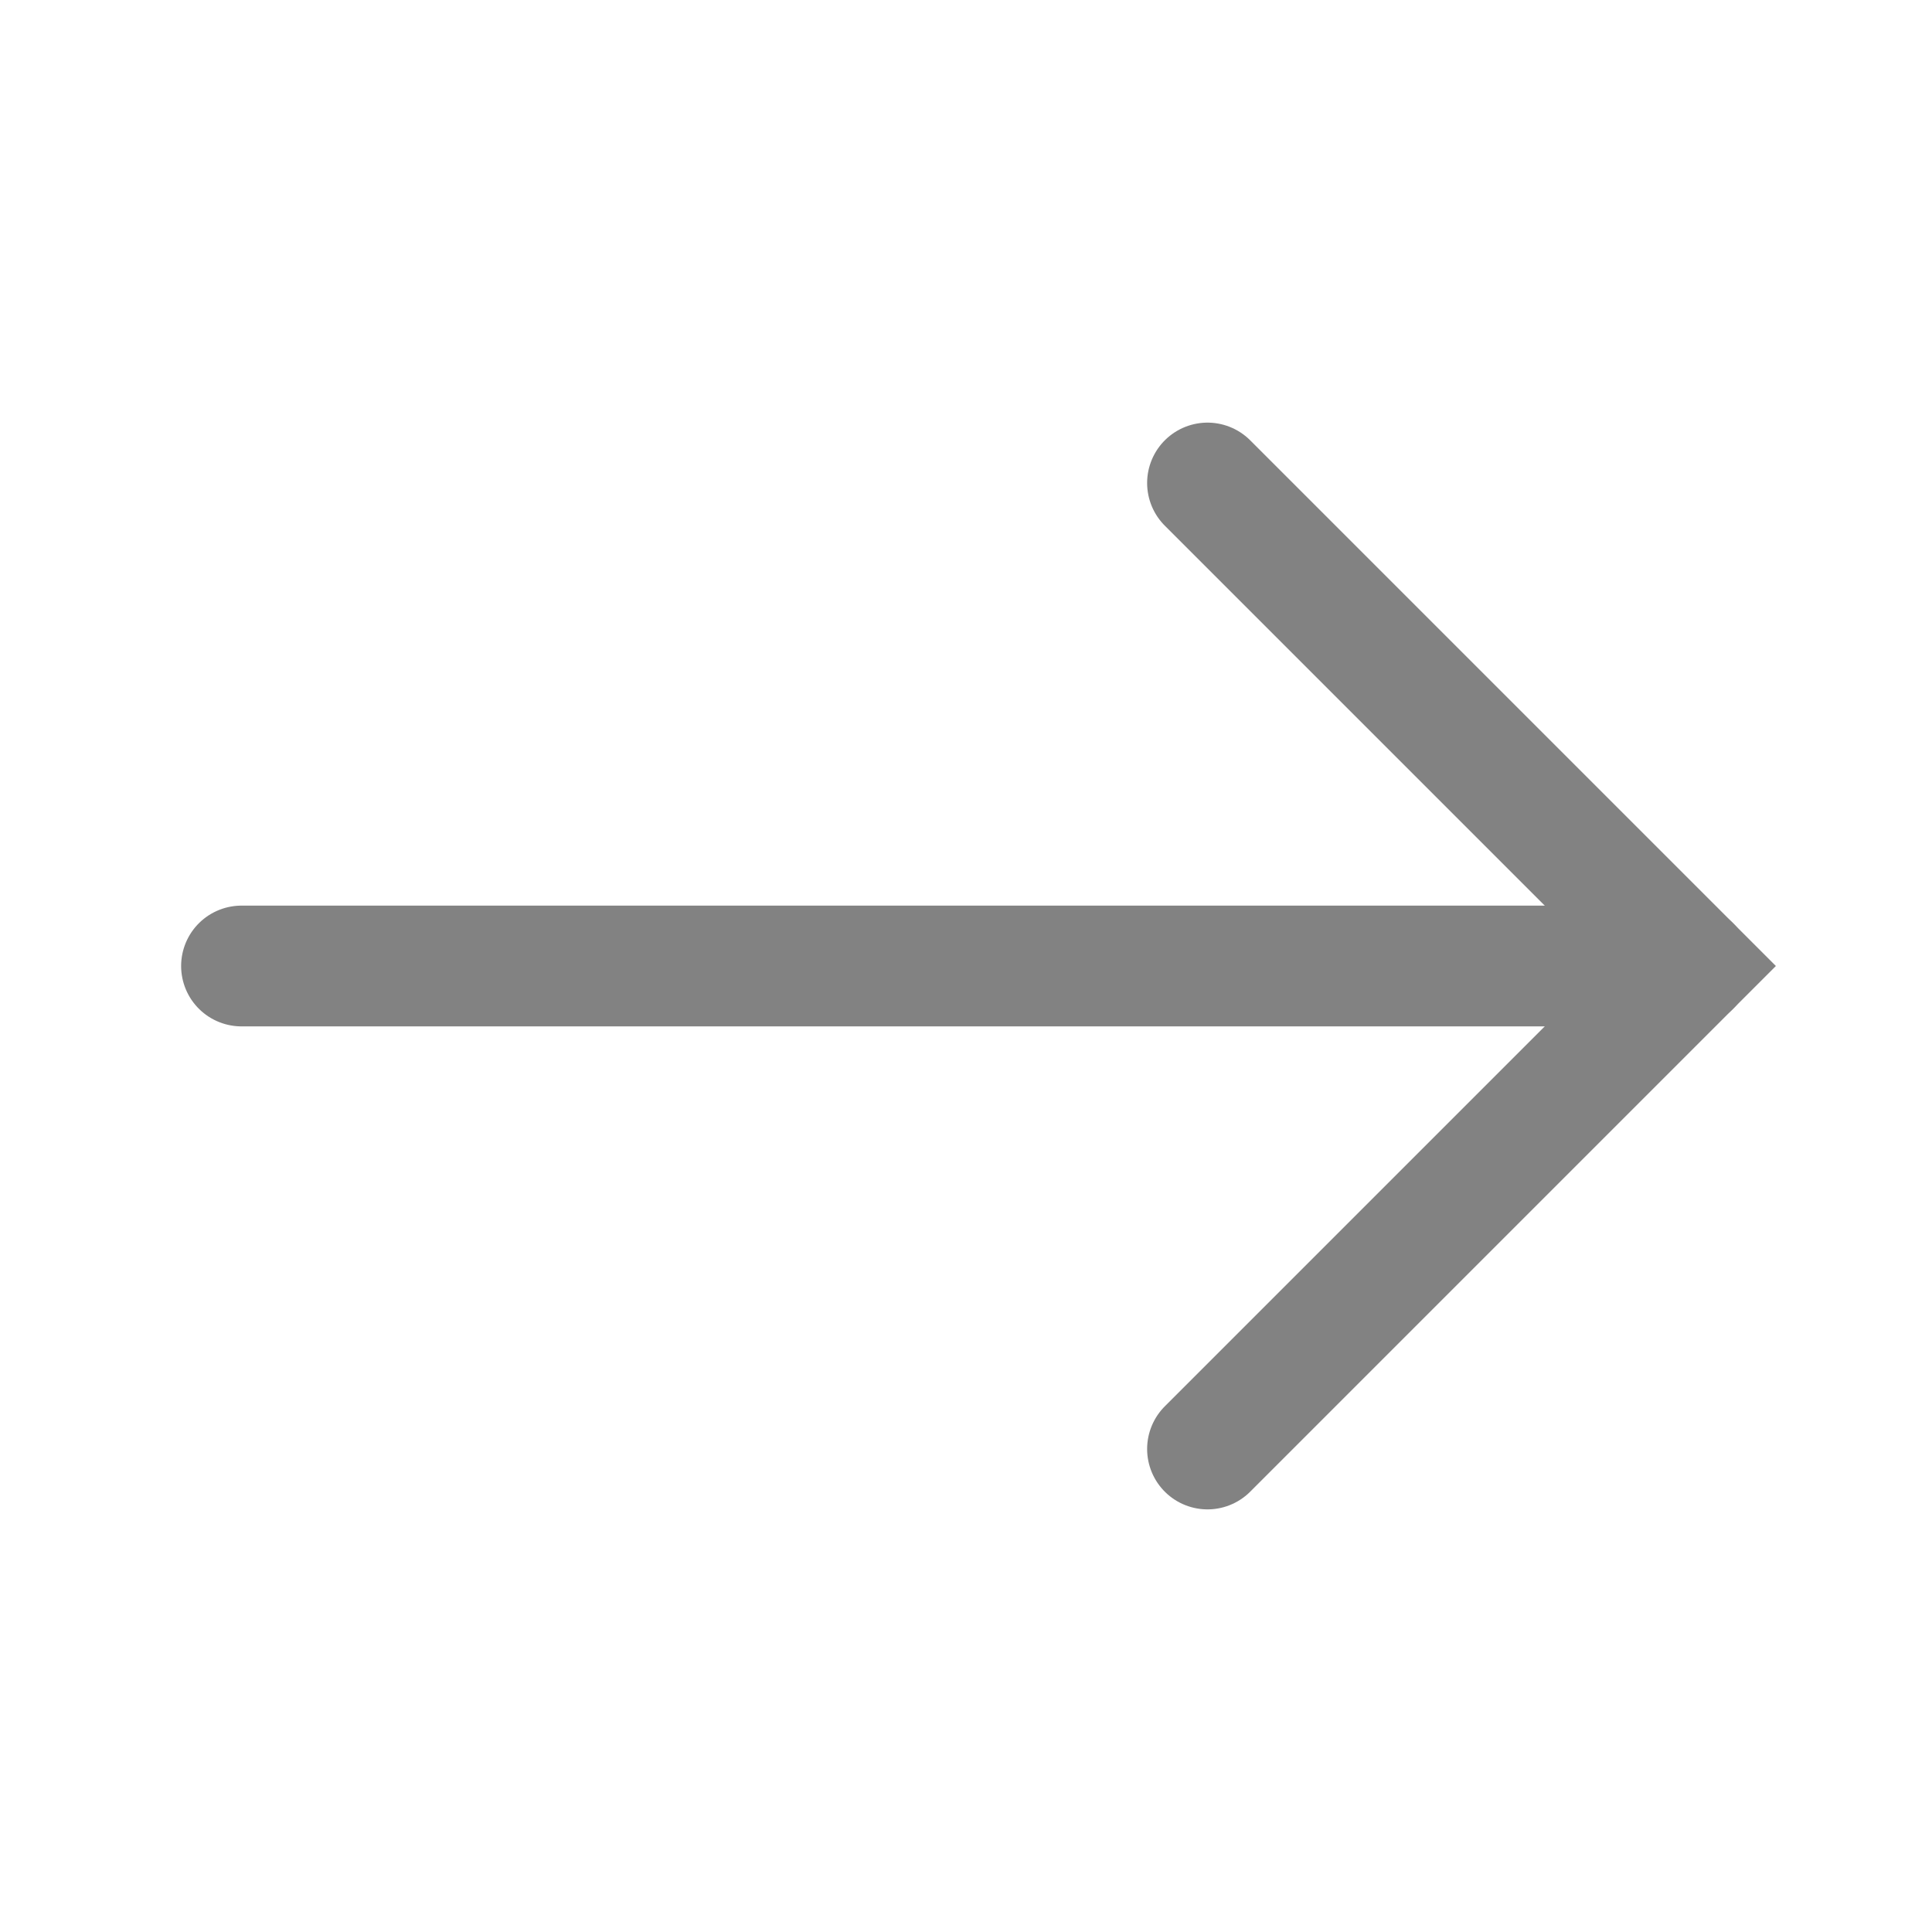
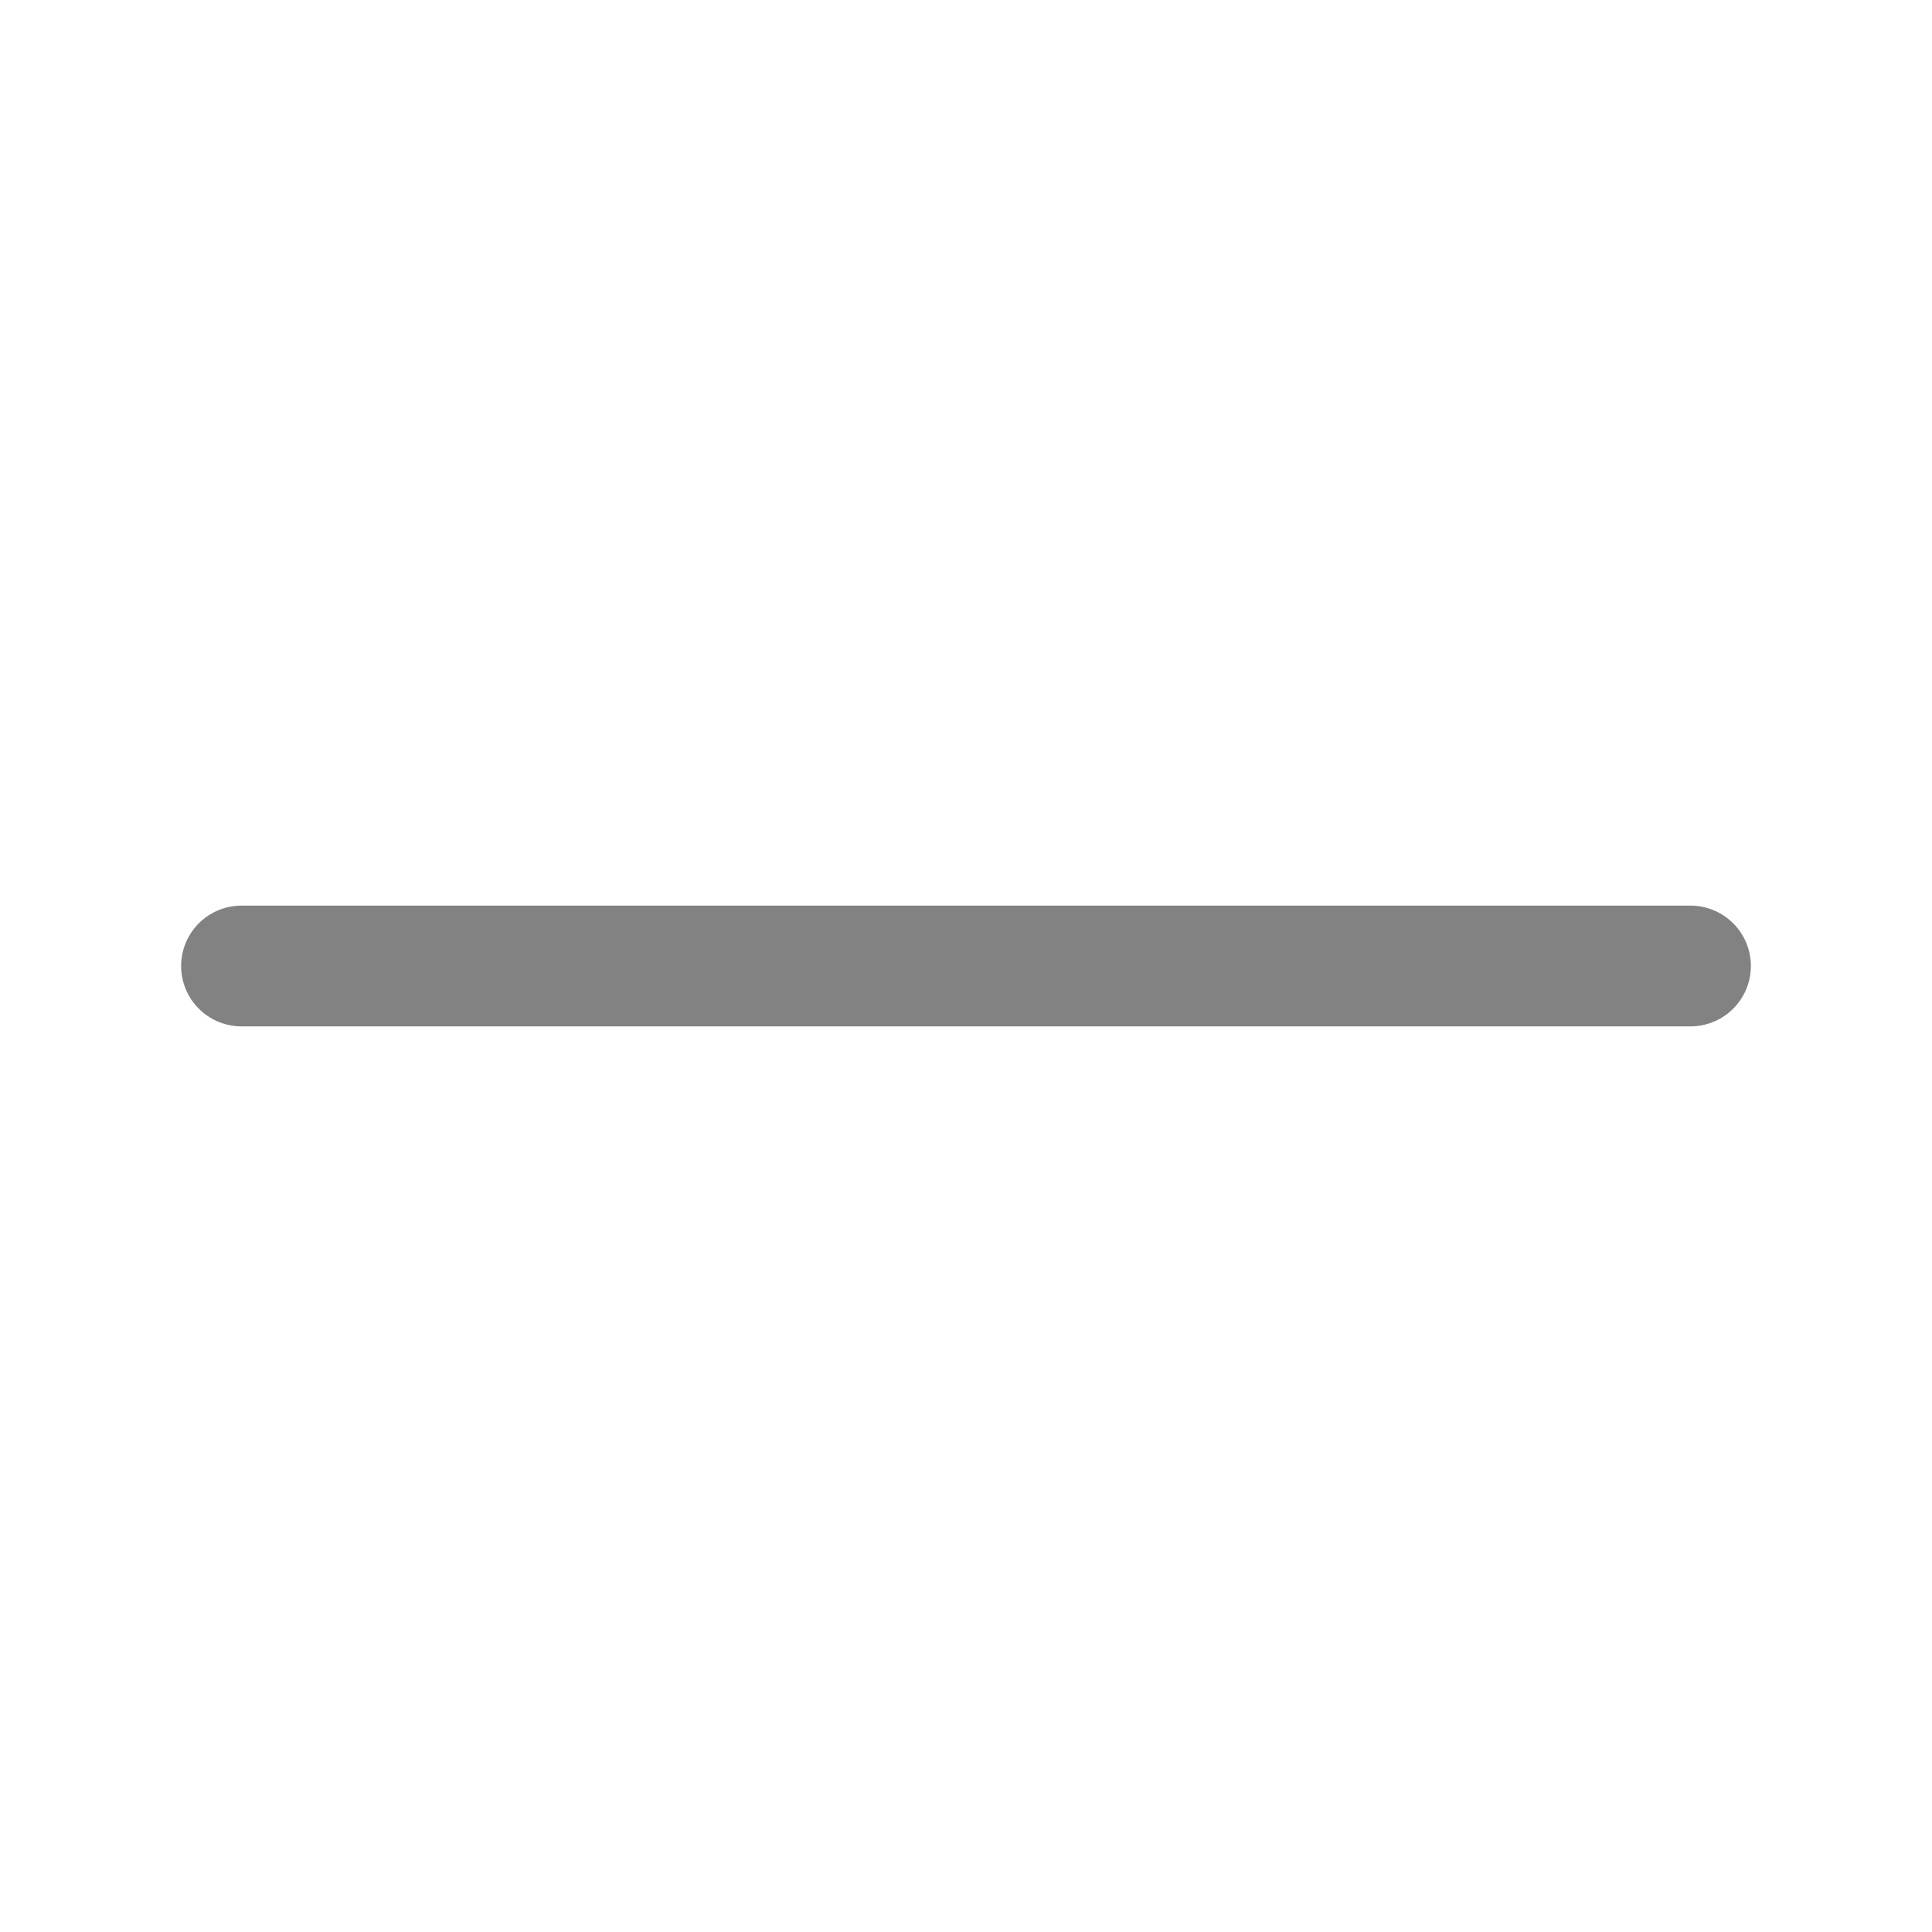
<svg xmlns="http://www.w3.org/2000/svg" width="16" height="16" viewBox="0 0 16 16" fill="none">
  <path d="M2 8L14 8" stroke="#828282" stroke-linecap="round" />
-   <path d="M10 12L14 8L10 4" stroke="#828282" stroke-linecap="round" />
</svg>